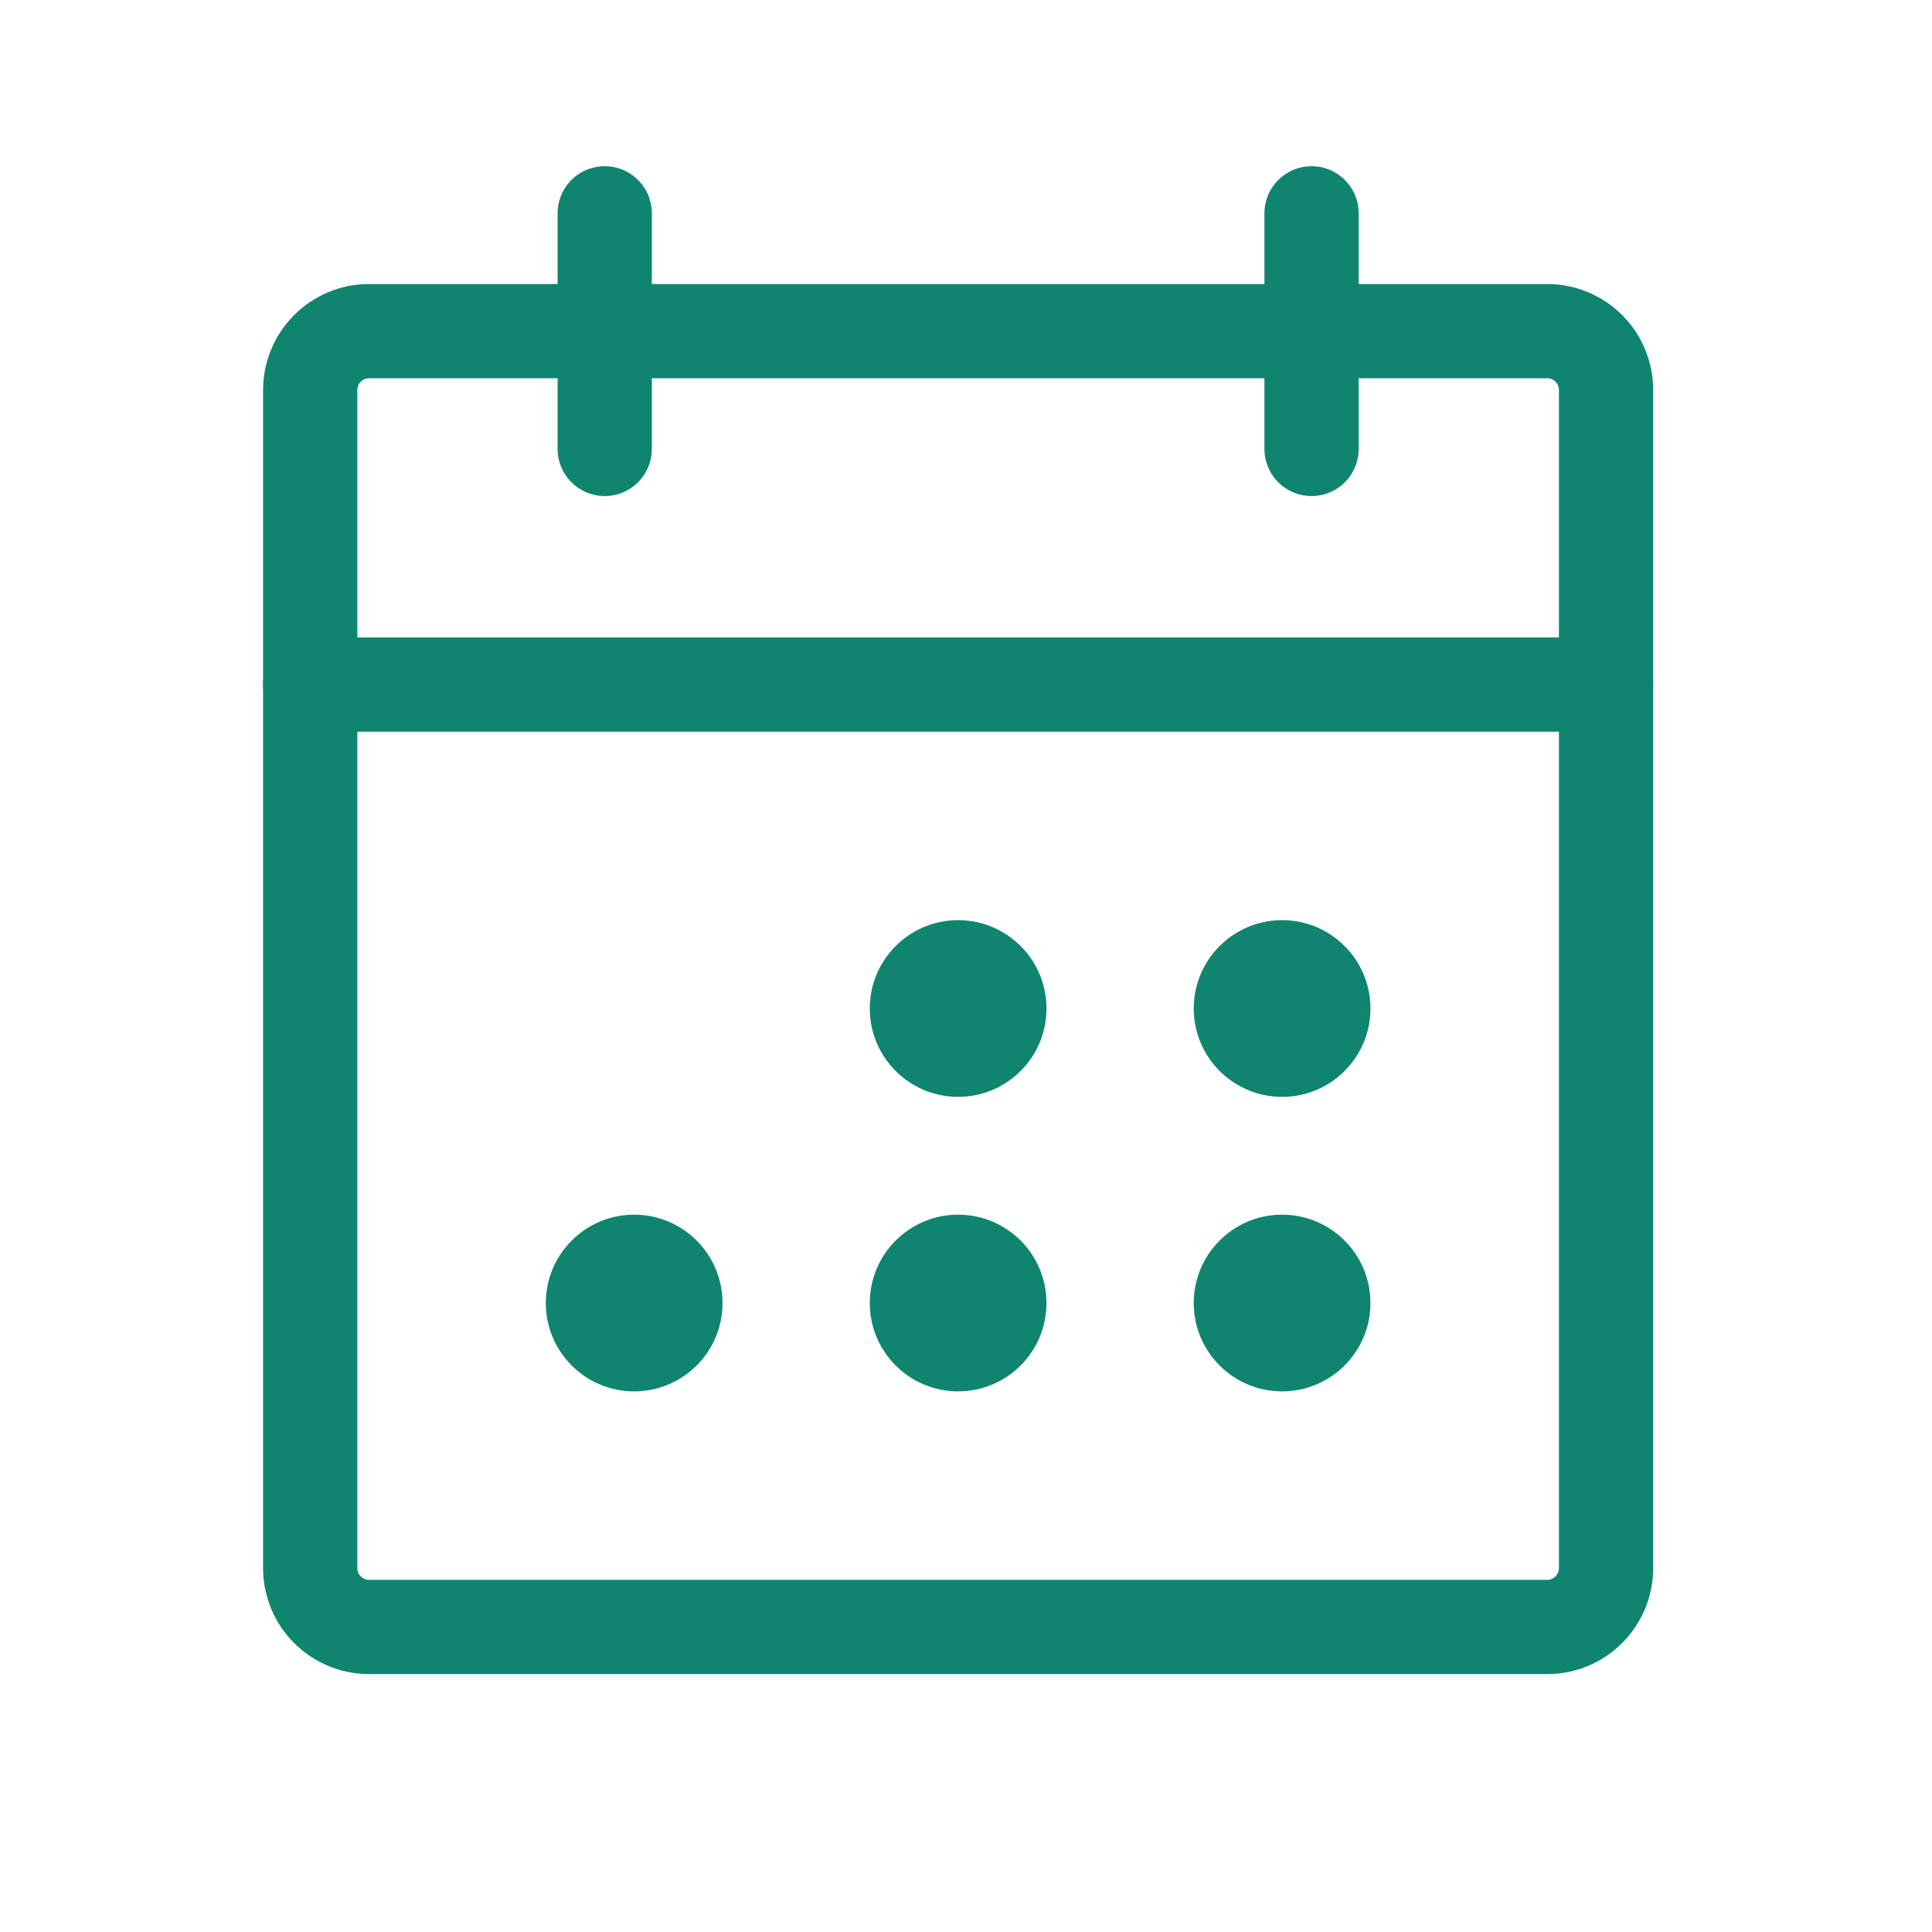
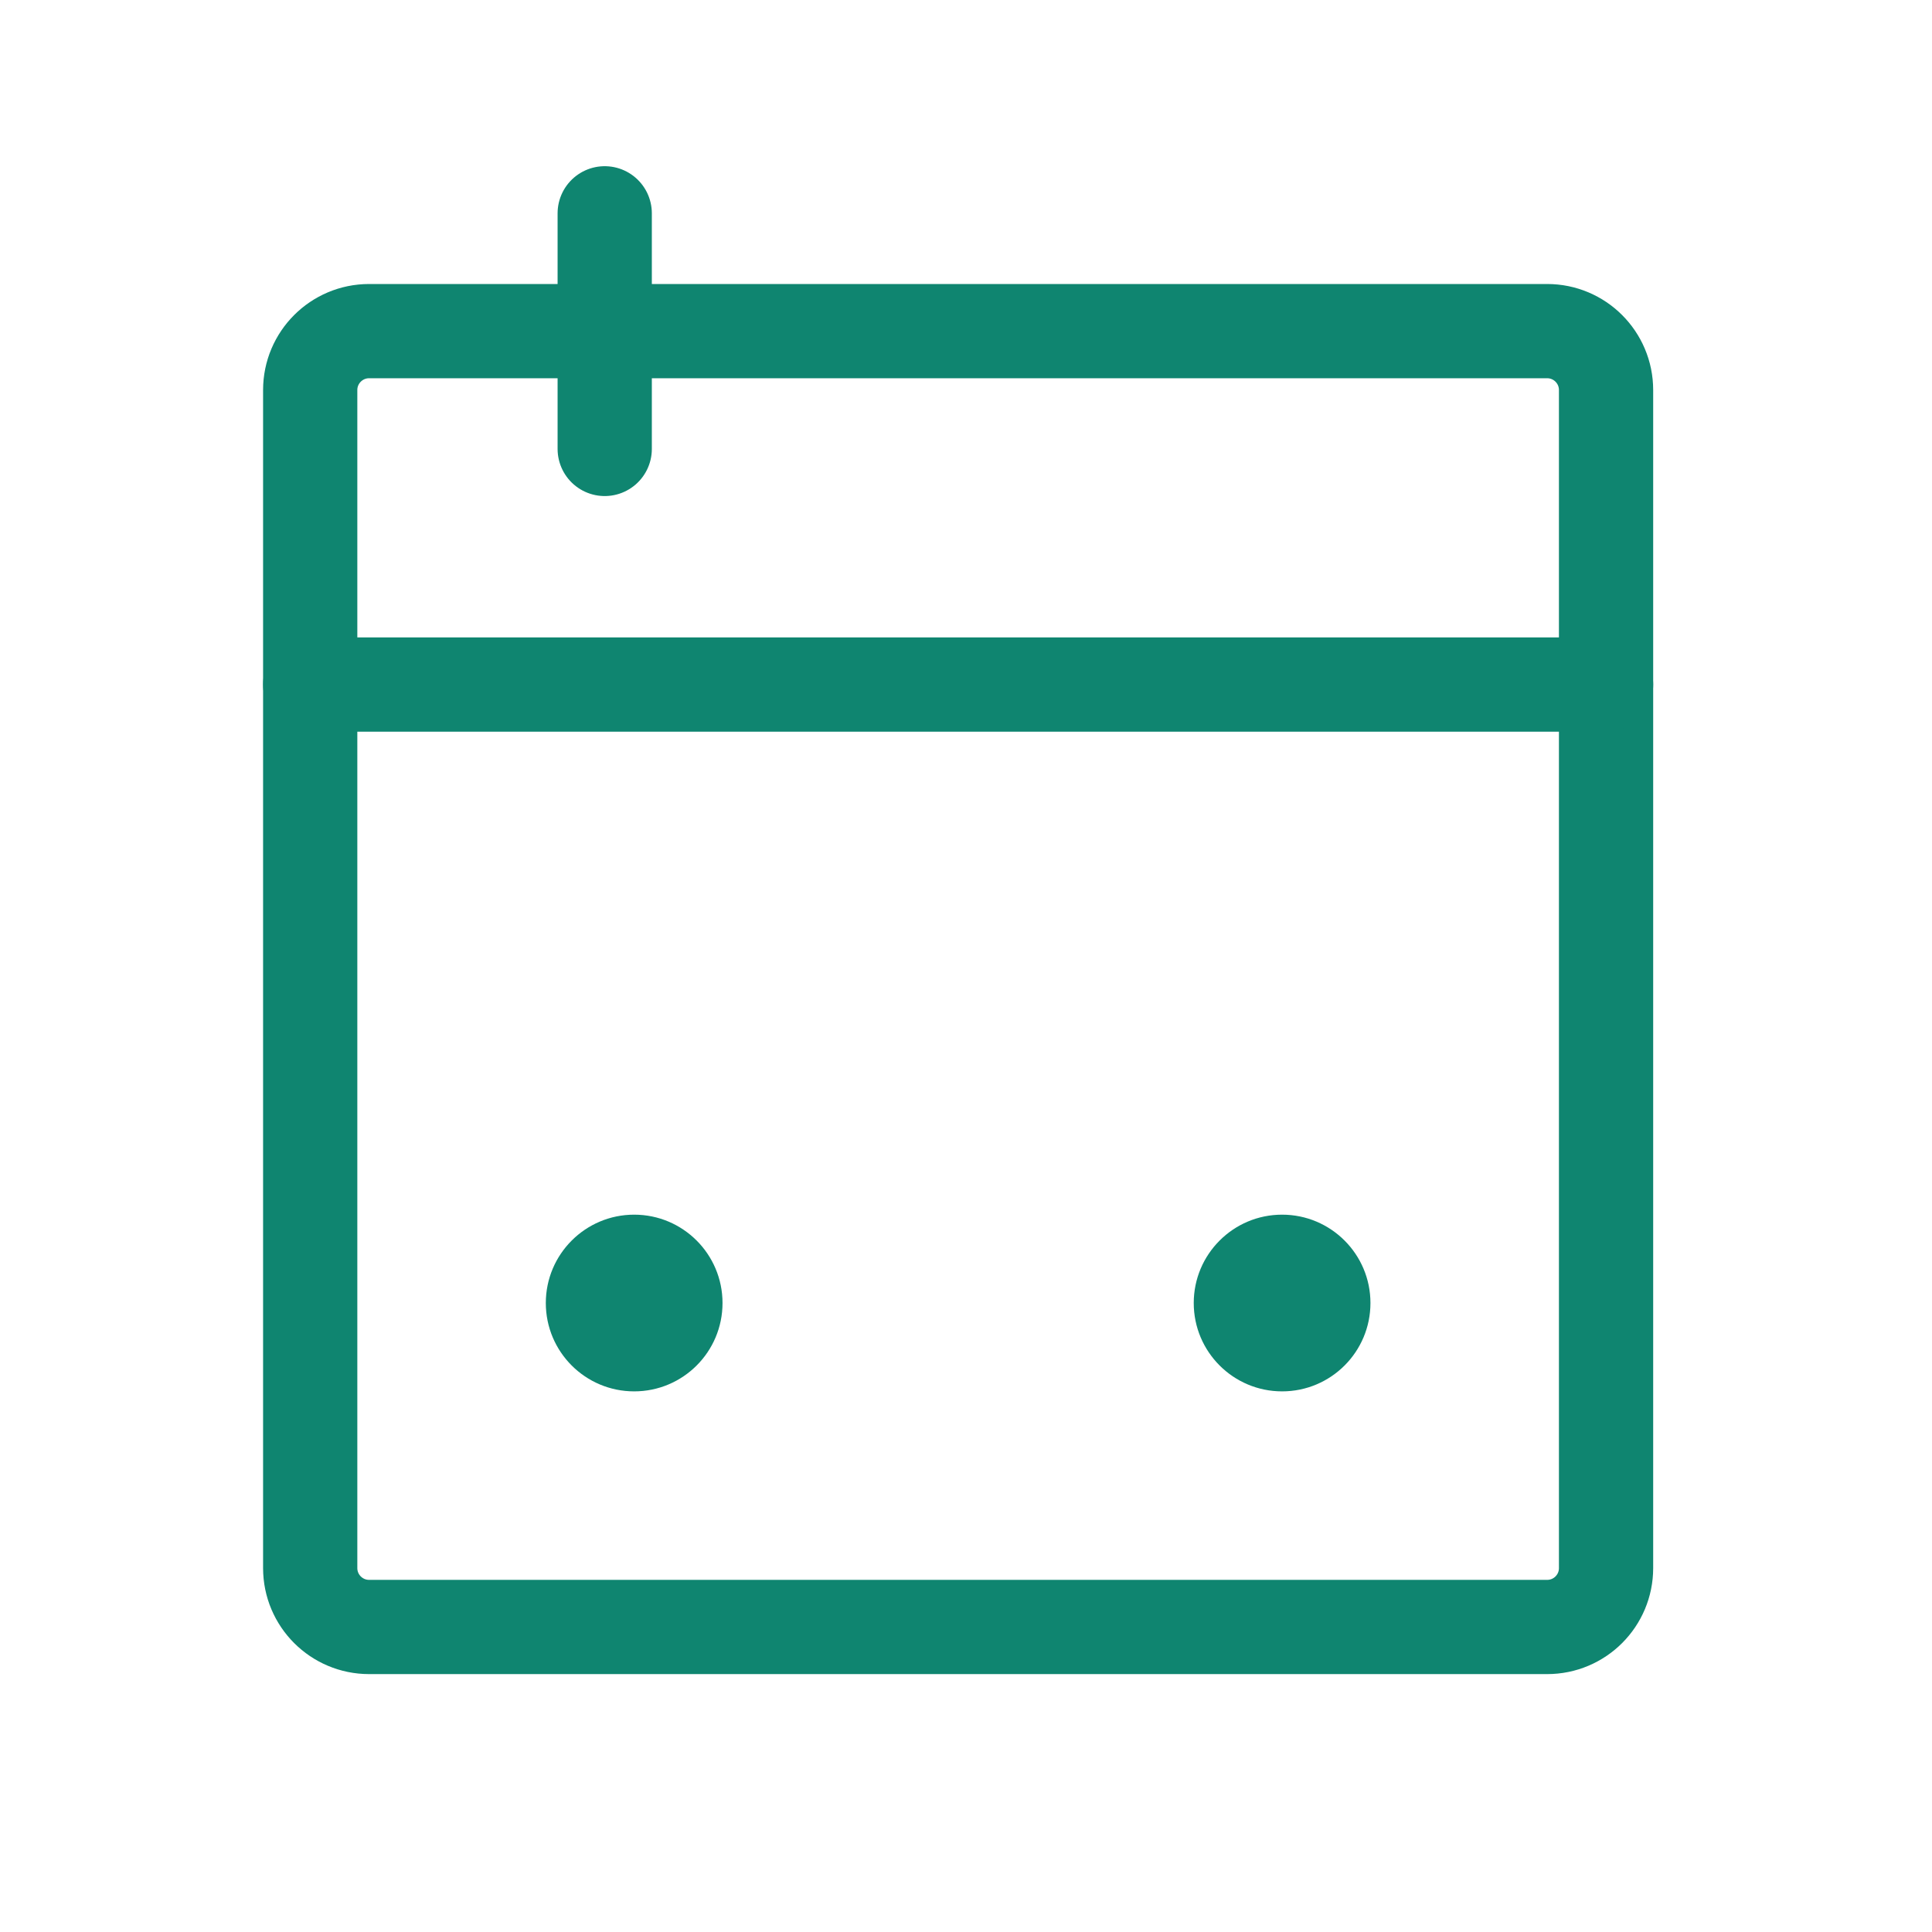
<svg xmlns="http://www.w3.org/2000/svg" width="41" height="41" viewBox="0 0 41 41" fill="none">
  <g clip-path="url(#clip0_3882_5072)">
    <path d="M32.833 7.027H7.833C7.143 7.027 6.583 7.587 6.583 8.277V33.277C6.583 33.968 7.143 34.527 7.833 34.527H32.833C33.524 34.527 34.083 33.968 34.083 33.277V8.277C34.083 7.587 33.524 7.027 32.833 7.027Z" stroke="#0F8570" stroke-width="2" stroke-linecap="round" stroke-linejoin="round" />
-     <path d="M27.833 4.527V9.527" stroke="#0F8570" stroke-width="2" stroke-linecap="round" stroke-linejoin="round" />
    <path d="M12.833 4.527V9.527" stroke="#0F8570" stroke-width="2" stroke-linecap="round" stroke-linejoin="round" />
    <path d="M6.583 14.527H34.083" stroke="#0F8570" stroke-width="2" stroke-linecap="round" stroke-linejoin="round" />
-     <path d="M20.333 23.277C21.369 23.277 22.208 22.438 22.208 21.402C22.208 20.367 21.369 19.527 20.333 19.527C19.298 19.527 18.458 20.367 18.458 21.402C18.458 22.438 19.298 23.277 20.333 23.277Z" fill="#0F8570" />
-     <path d="M27.208 23.277C28.244 23.277 29.083 22.438 29.083 21.402C29.083 20.367 28.244 19.527 27.208 19.527C26.173 19.527 25.333 20.367 25.333 21.402C25.333 22.438 26.173 23.277 27.208 23.277Z" fill="#0F8570" />
    <path d="M13.458 29.527C14.494 29.527 15.333 28.688 15.333 27.652C15.333 26.617 14.494 25.777 13.458 25.777C12.423 25.777 11.583 26.617 11.583 27.652C11.583 28.688 12.423 29.527 13.458 29.527Z" fill="#0F8570" />
-     <path d="M20.333 29.527C21.369 29.527 22.208 28.688 22.208 27.652C22.208 26.617 21.369 25.777 20.333 25.777C19.298 25.777 18.458 26.617 18.458 27.652C18.458 28.688 19.298 29.527 20.333 29.527Z" fill="#0F8570" />
    <path d="M27.208 29.527C28.244 29.527 29.083 28.688 29.083 27.652C29.083 26.617 28.244 25.777 27.208 25.777C26.173 25.777 25.333 26.617 25.333 27.652C25.333 28.688 26.173 29.527 27.208 29.527Z" fill="#0F8570" />
  </g>
  <defs>
    <clipPath id="clip0_3882_5072">
      <rect width="40" height="40" fill="white" transform="translate(0.333 0.777)" />
    </clipPath>
  </defs>
</svg>